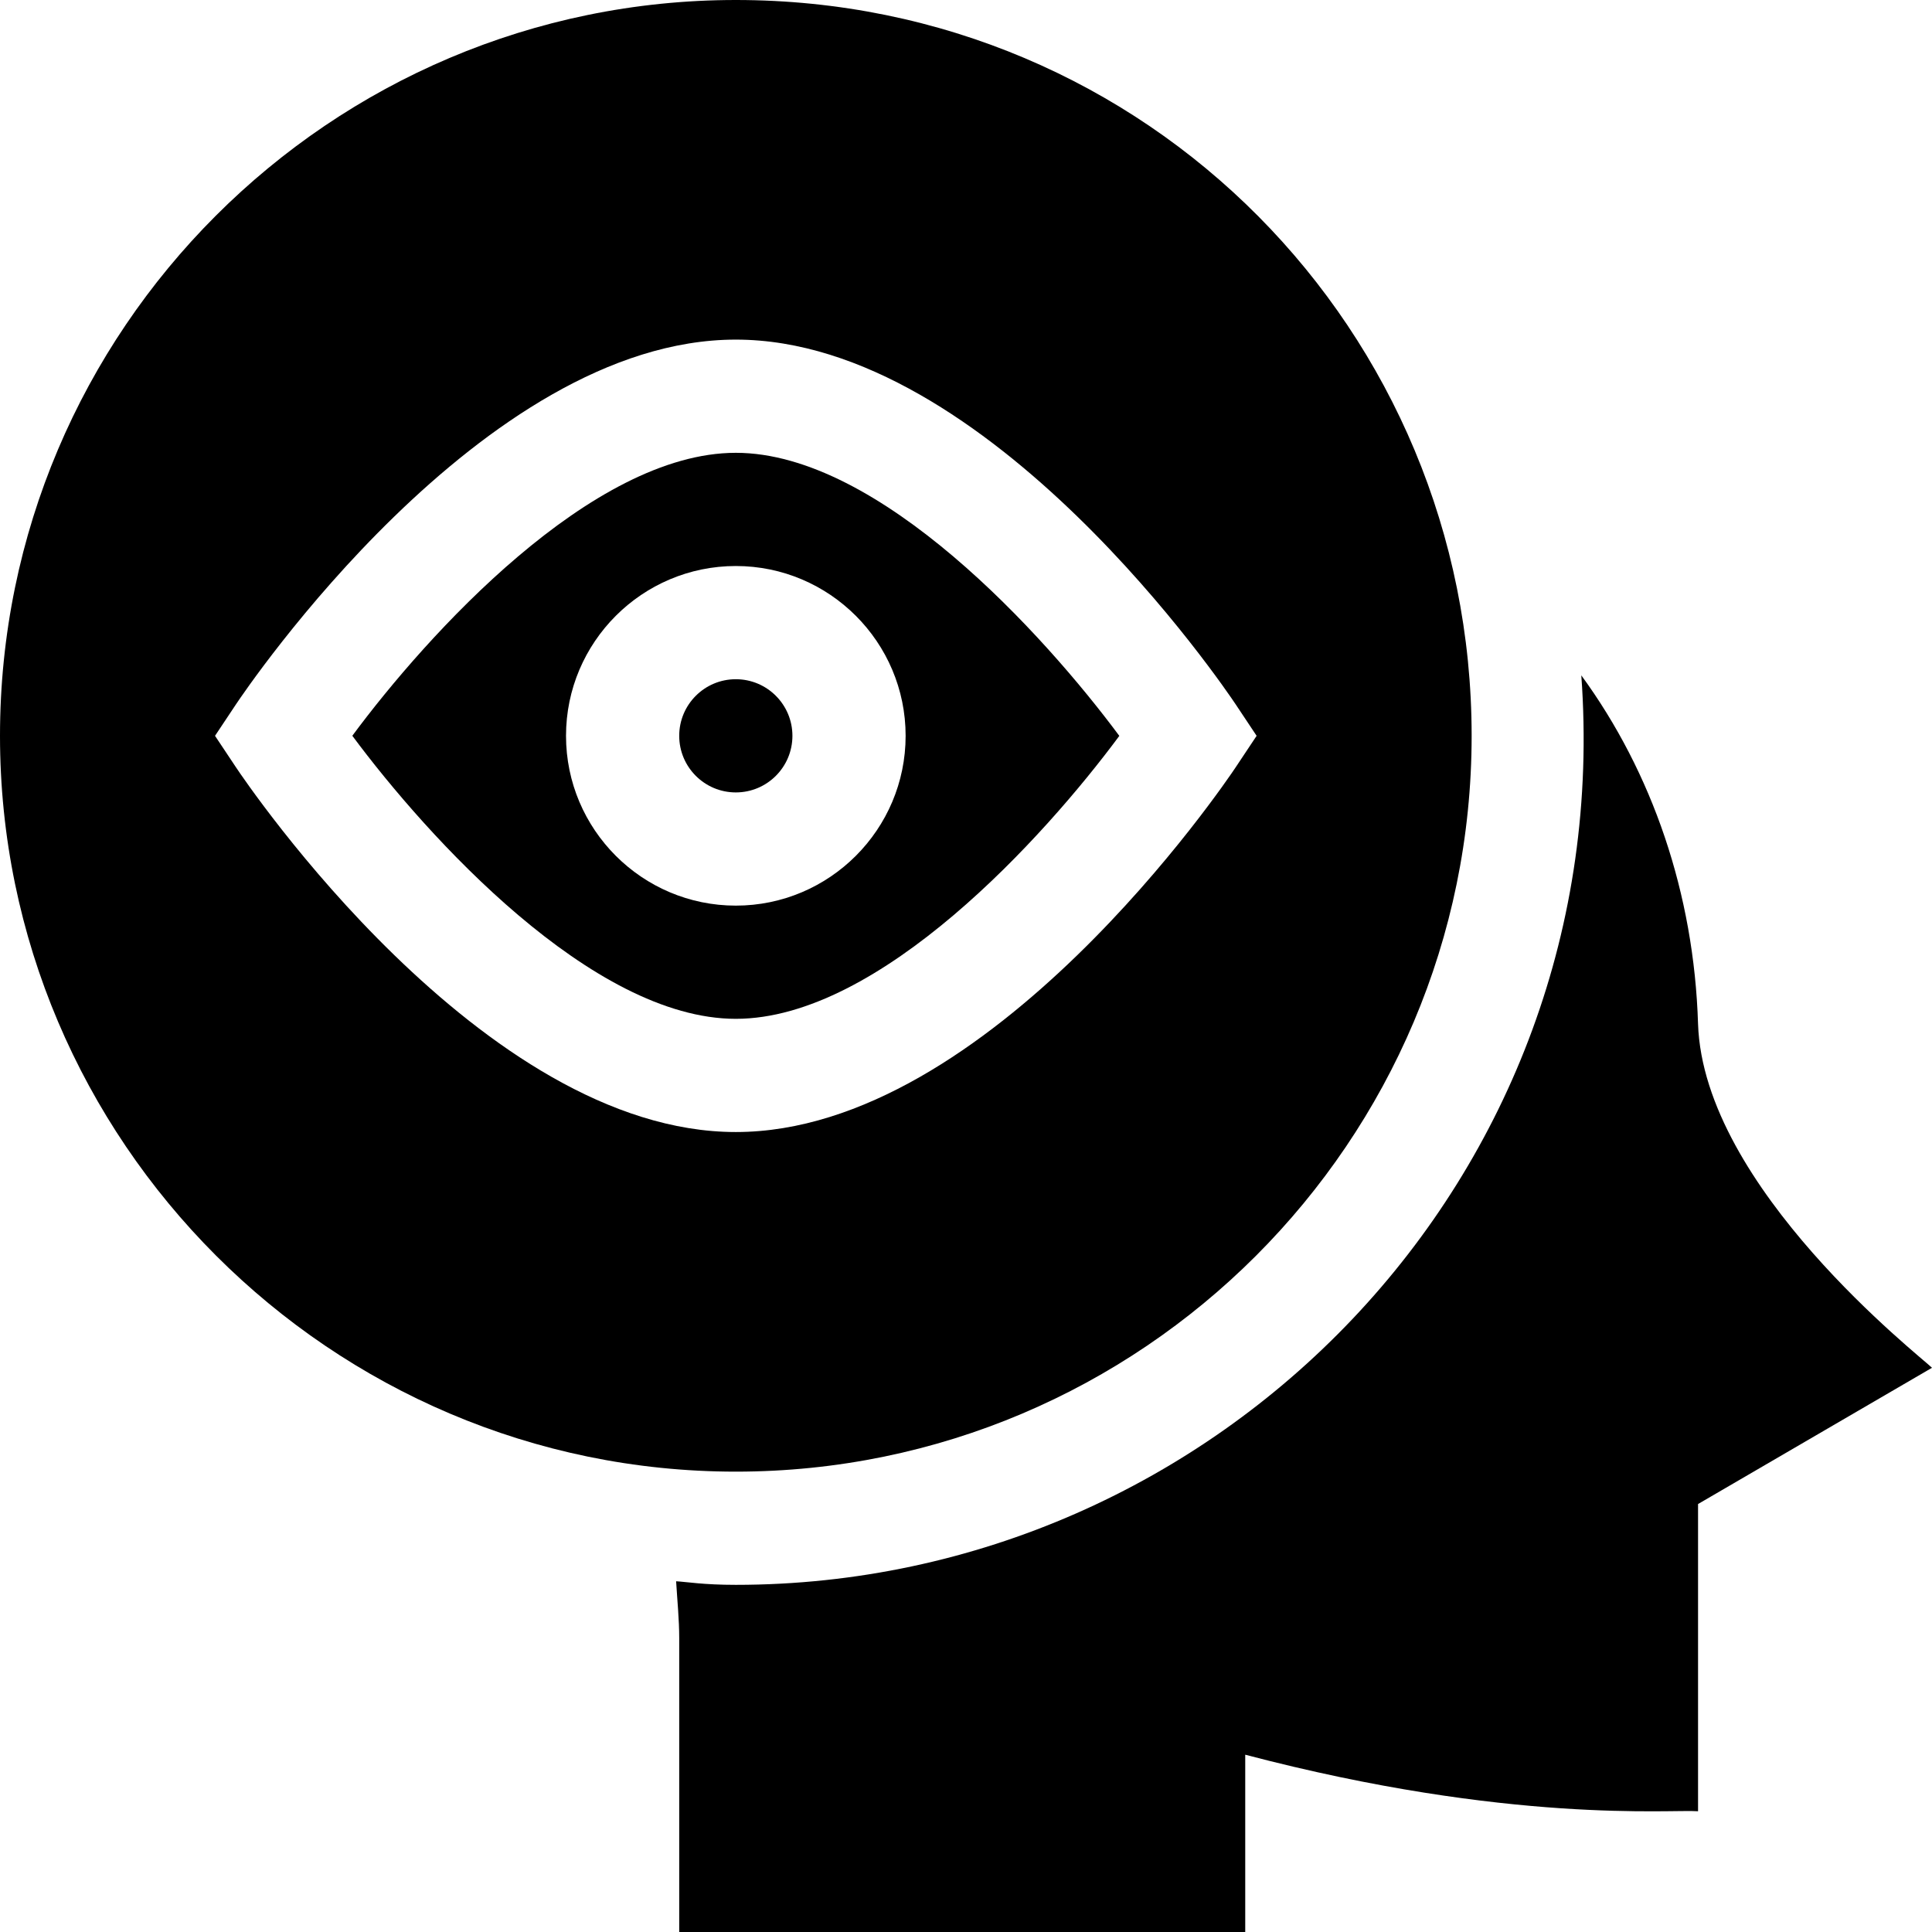
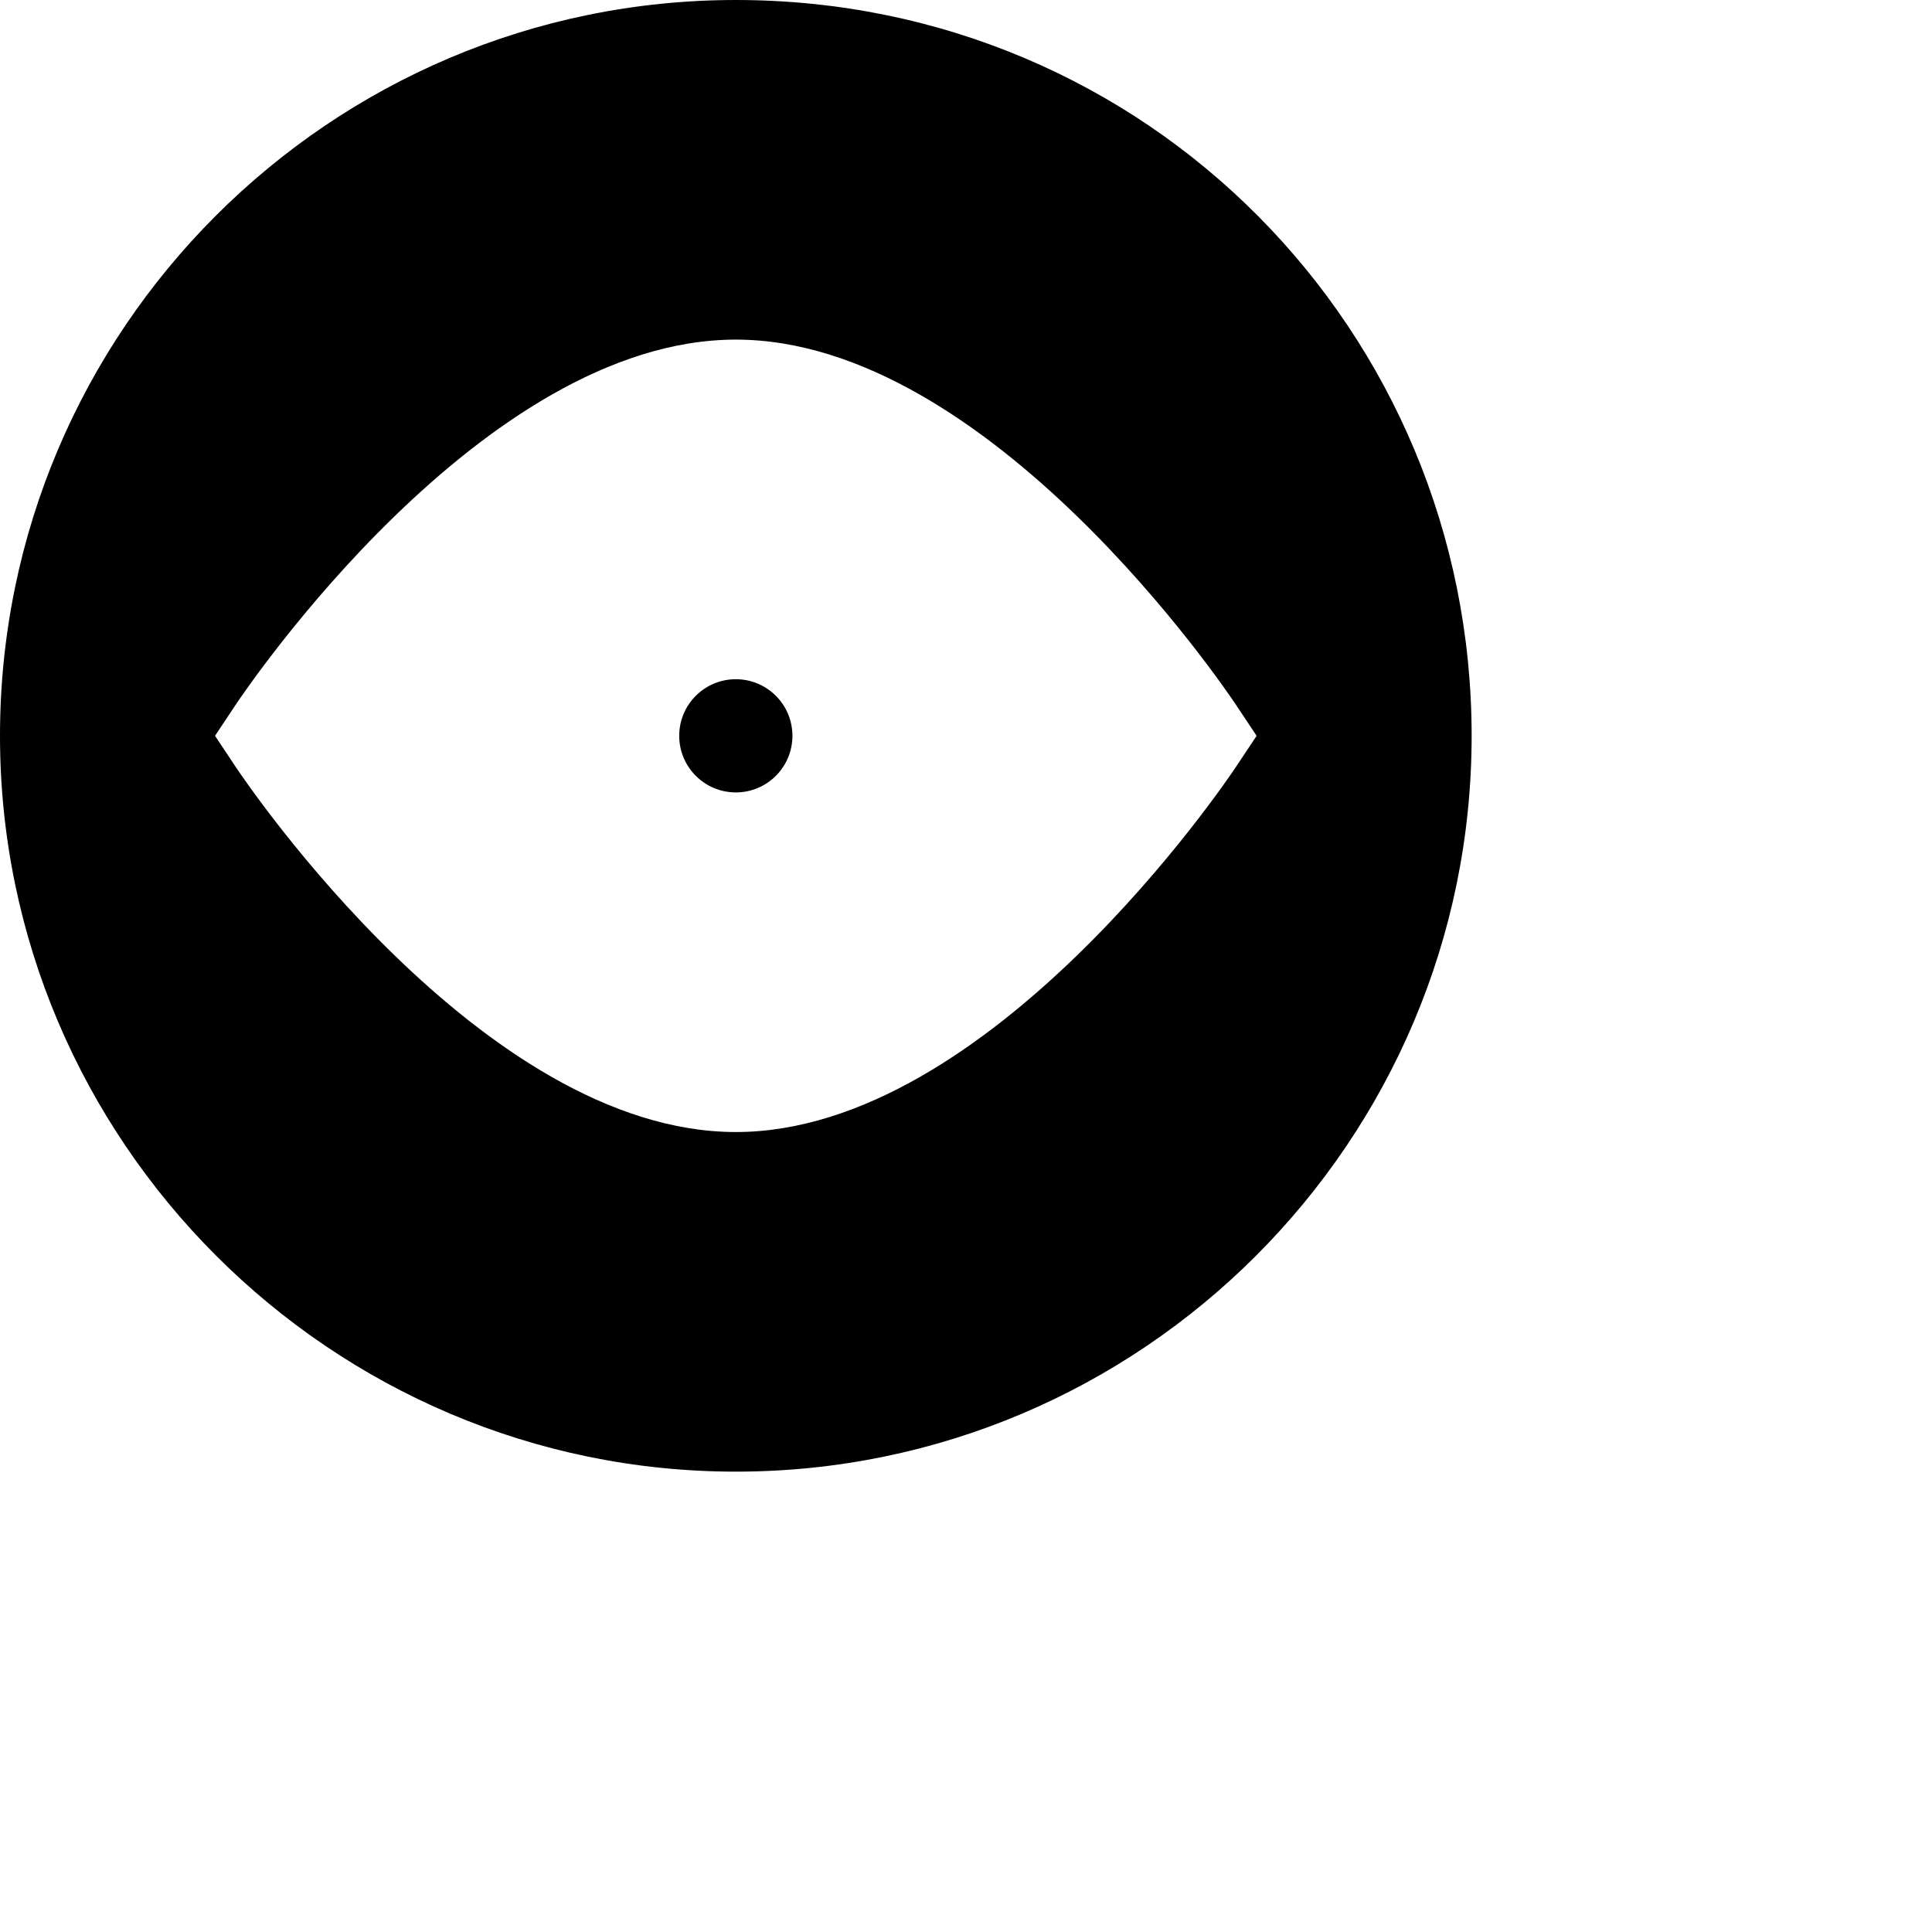
<svg xmlns="http://www.w3.org/2000/svg" id="Capa_1" height="512" viewBox="0 0 512 512" width="512">
  <g>
    <g id="Intution_1_">
      <g>
        <circle cx="195" cy="195" r="15" />
-         <path d="m195 120c-38.203 0-81.855 48.281-101.631 74.985 19.834 26.719 63.545 75.015 101.631 75.015 38.203 0 81.855-48.281 101.631-74.985-19.834-26.719-63.545-75.015-101.631-75.015zm0 120c-24.814 0-45-20.186-45-45s20.186-45 45-45 45 20.186 45 45-20.186 45-45 45z" />
        <path d="m195 0c-107.52 0-195 87.48-195 195 0 107.298 87.635 195 195 195 107.52 0 195-87.48 195-195 0-107.167-85.781-195-195-195zm132.48 203.32c-2.636 3.955-65.214 96.68-132.48 96.68s-129.844-92.725-132.48-96.68l-5.538-8.32 5.537-8.32c2.637-3.955 65.215-96.68 132.481-96.68s129.844 92.725 132.48 96.68l5.537 8.32z" />
      </g>
    </g>
-     <path d="m450 271.348c-1.069-34.537-12.118-66.628-30.938-92.373 9.749 133.376-96.653 241.025-224.062 241.025-8.62 0-12.804-.769-15.82-.948.3 5.021.82 10.148.82 15.04v77.908h150v-46.985c70.245 18.454 112.989 14.423 120 14.985v-81.416l62-36.108c-3.007-3-60.561-47.733-62-91.128z" />
  </g>
</svg>